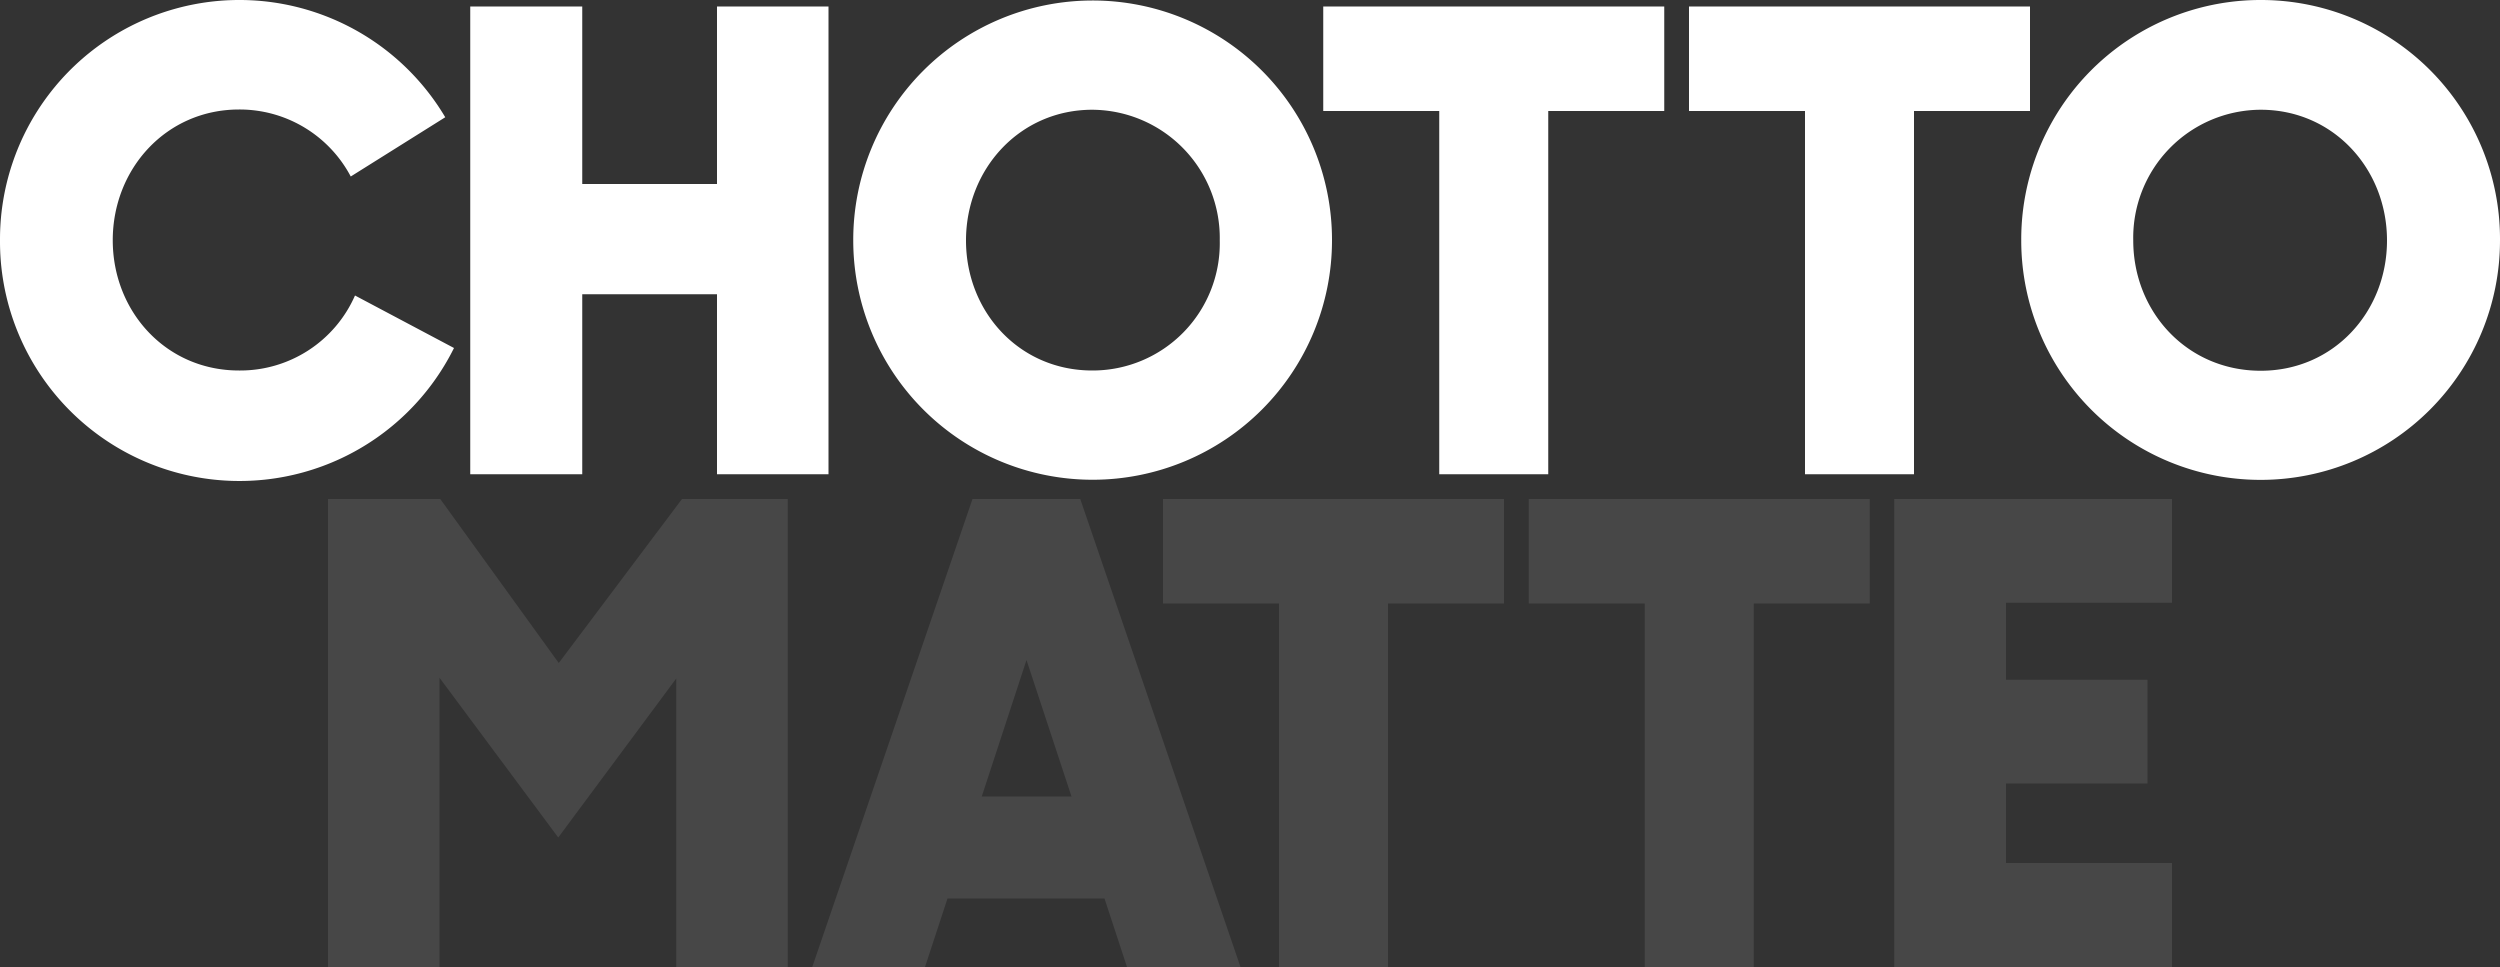
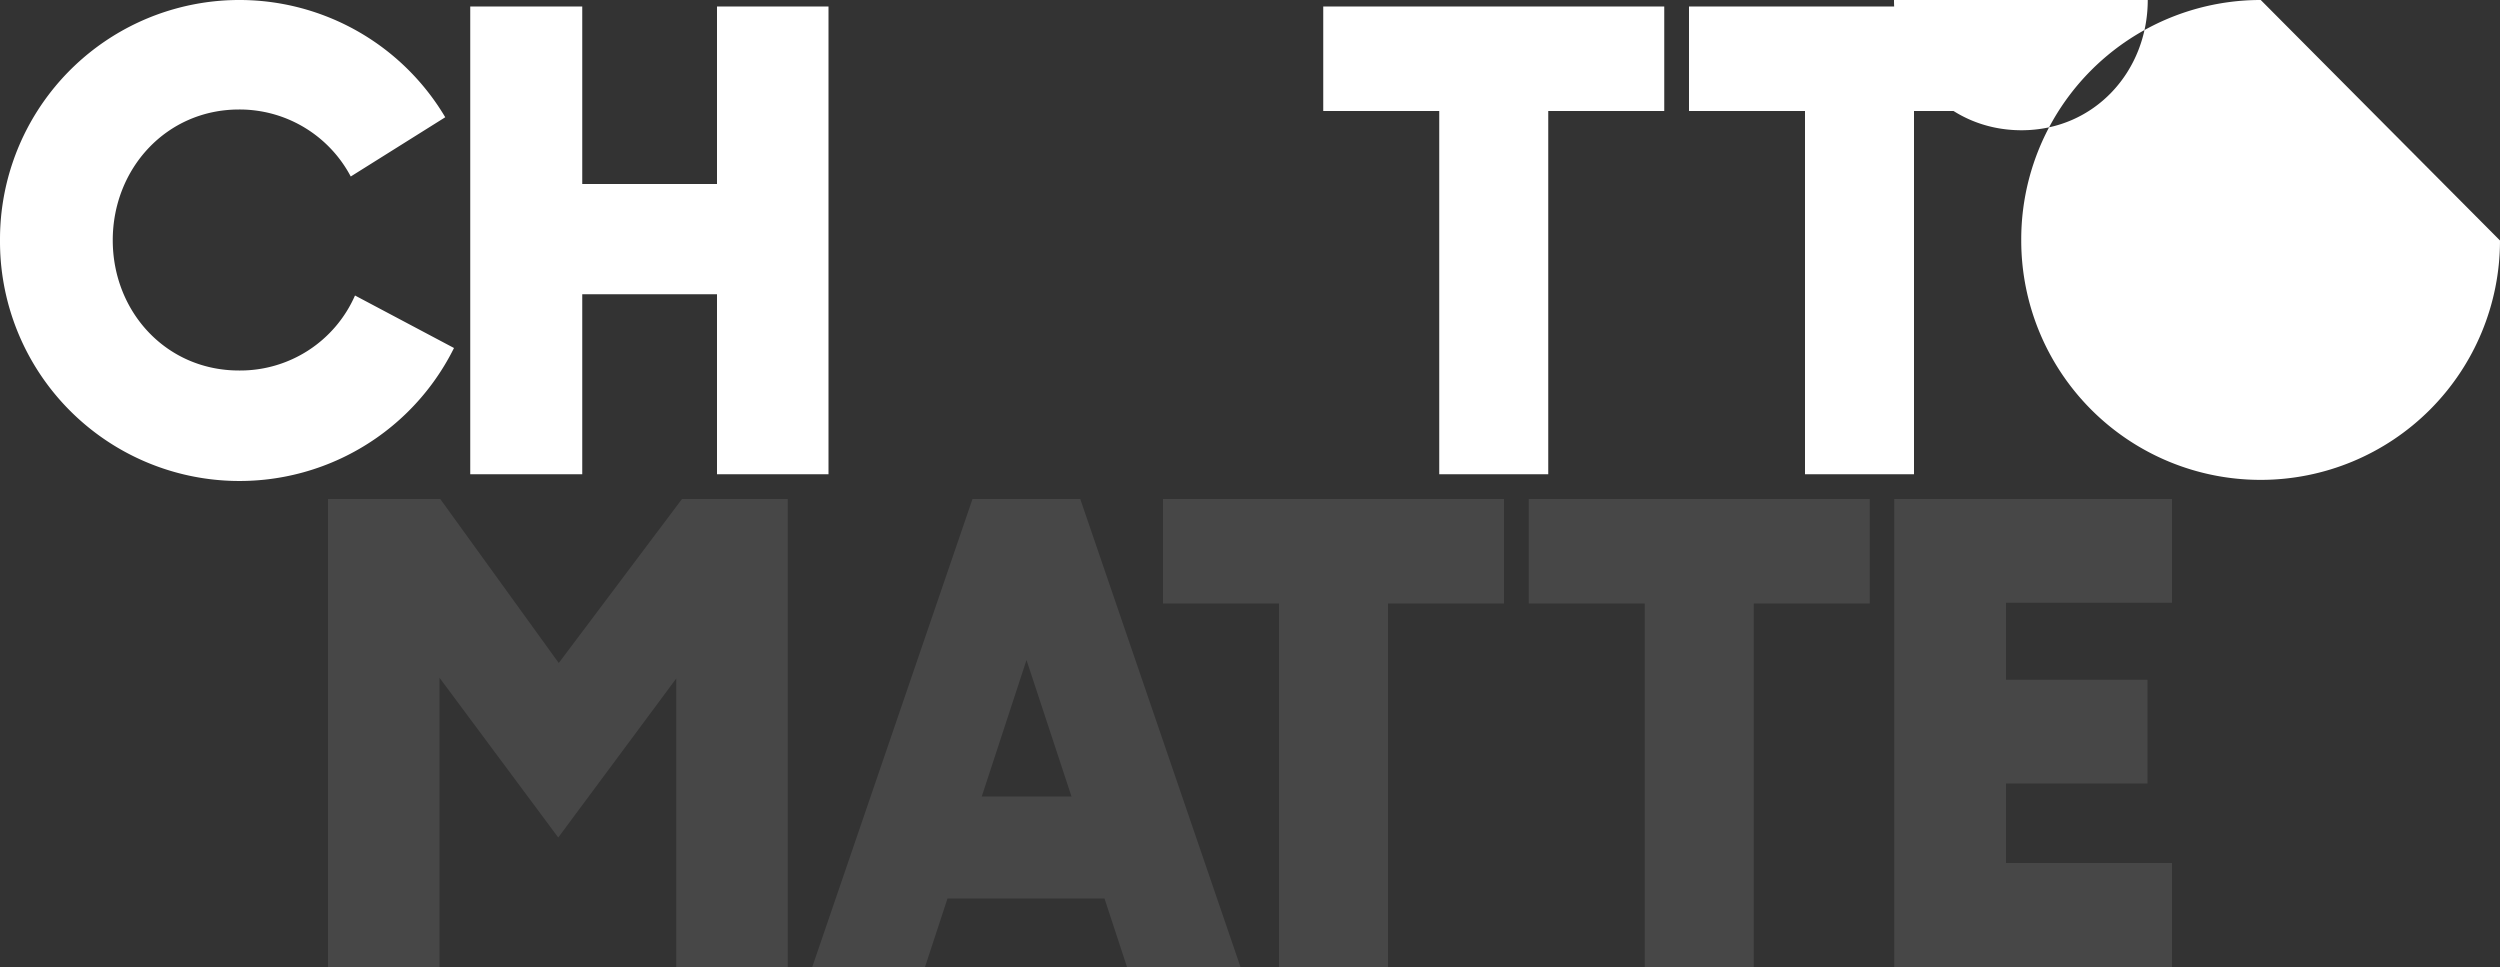
<svg xmlns="http://www.w3.org/2000/svg" id="chotto-matte-onblack" width="300" height="116.04" viewBox="0 0 300 116.04">
  <rect x="0" y="0" width="300" height="116.04" fill="#333333" stroke="none" />
  <defs>
    <clipPath id="clip-path">
      <rect id="Rectangle_23" data-name="Rectangle 23" width="300" height="116.04" fill="none" />
    </clipPath>
    <clipPath id="clip-path-3">
      <rect id="Rectangle_21" data-name="Rectangle 21" width="221.28" height="56.16" fill="none" />
    </clipPath>
  </defs>
  <g id="Group_798" data-name="Group 798" clip-path="url(#clip-path)">
    <path id="Path_1132" data-name="Path 1132" d="M217.71,37.13H201.54v21.6H188.1V2.6h13.44V23.9h16.17V2.6h13.38V58.73H217.71Z" transform="translate(-131.67 -1.82)" fill="#fff" />
    <g id="Group_797" data-name="Group 797">
      <g id="Group_796" data-name="Group 796" clip-path="url(#clip-path)">
-         <path id="Path_1133" data-name="Path 1133" d="M341.3,28.86a28.725,28.725,0,1,1,57.45-.15v.12a28.725,28.725,0,1,1-57.45.03m43.98,0a15.393,15.393,0,0,0-15.3-15.69c-8.67,0-15.15,7.08-15.15,15.69,0,8.55,6.39,15.6,15.15,15.6a15.259,15.259,0,0,0,15.3-15.6" transform="translate(-238.91 0)" fill="#fff" />
        <path id="Path_1134" data-name="Path 1134" d="M42.6,35.46a15.038,15.038,0,0,1-13.92,9c-8.76,0-15.15-7.08-15.15-15.63,0-8.61,6.45-15.69,15.15-15.69a15.084,15.084,0,0,1,13.41,8.04l11.34-7.11A28.725,28.725,0,0,0,0,28.86a28.739,28.739,0,0,0,54.48,12.9Z" transform="translate(0 0)" fill="#fff" />
        <path id="Path_1135" data-name="Path 1135" d="M529.3,2.6V15.14h13.92V58.73H556.3V15.14h13.92V2.6Z" transform="translate(-370.51 -1.82)" fill="#fff" />
-         <path id="Path_1136" data-name="Path 1136" d="M865.949,28.86a28.725,28.725,0,1,1-57.45,0A28.725,28.725,0,0,1,837.12,0h.12a28.686,28.686,0,0,1,28.71,28.86m-44.01,0c0,8.55,6.45,15.63,15.3,15.63,8.76,0,15.15-7.08,15.15-15.63,0-8.61-6.45-15.69-15.15-15.69a15.356,15.356,0,0,0-15.3,15.69" transform="translate(-565.95)" fill="#fff" />
+         <path id="Path_1136" data-name="Path 1136" d="M865.949,28.86a28.725,28.725,0,1,1-57.45,0A28.725,28.725,0,0,1,837.12,0h.12m-44.01,0c0,8.55,6.45,15.63,15.3,15.63,8.76,0,15.15-7.08,15.15-15.63,0-8.61-6.45-15.69-15.15-15.69a15.356,15.356,0,0,0-15.3,15.69" transform="translate(-565.95)" fill="#fff" />
        <path id="Path_1137" data-name="Path 1137" d="M716.52,2.6V15.14H702.6V58.73H689.52V15.14H675.6V2.6Z" transform="translate(-472.92 -1.82)" fill="#fff" />
        <g id="Group_795" data-name="Group 795" transform="translate(39.36 59.88)" opacity="0.1">
          <g id="Group_794" data-name="Group 794">
            <g id="Group_793" data-name="Group 793" clip-path="url(#clip-path-3)">
              <g id="Group_792" data-name="Group 792">
                <g id="Group_791" data-name="Group 791" clip-path="url(#clip-path-3)">
                  <path id="Path_1138" data-name="Path 1138" d="M173.68,199.6l-14.79,19.68L144.67,199.6H131.2v56.16h13.38V221.05l14.25,19.17,14.16-19.08v34.62h13.38V199.6Z" transform="translate(-131.2 -199.6)" fill="#fff" />
                  <path id="Path_1139" data-name="Path 1139" d="M350.61,218.92l5.4,16.38H345.24Zm-6.48-19.32L324.9,255.76h13.53l2.7-8.22h18.84l2.7,8.22h13.62L357.06,199.6Z" transform="translate(-266.79 -199.6)" fill="#fff" />
                  <path id="Path_1140" data-name="Path 1140" d="M757.7,199.6v56.16h33.33V243.28H771.11v-9.54h16.98V221.29H771.11v-9.24h19.92V199.6Z" transform="translate(-569.75 -199.6)" fill="#fff" />
                  <path id="Path_1141" data-name="Path 1141" d="M465.2,199.6v12.54h13.92v43.62H492.2V212.14h13.92V199.6Z" transform="translate(-365 -199.6)" fill="#fff" />
                  <path id="Path_1142" data-name="Path 1142" d="M652.42,199.6v12.54H638.5v43.62H625.42V212.14H611.5V199.6Z" transform="translate(-467.41 -199.6)" fill="#fff" />
                </g>
              </g>
            </g>
          </g>
        </g>
      </g>
    </g>
  </g>
</svg>